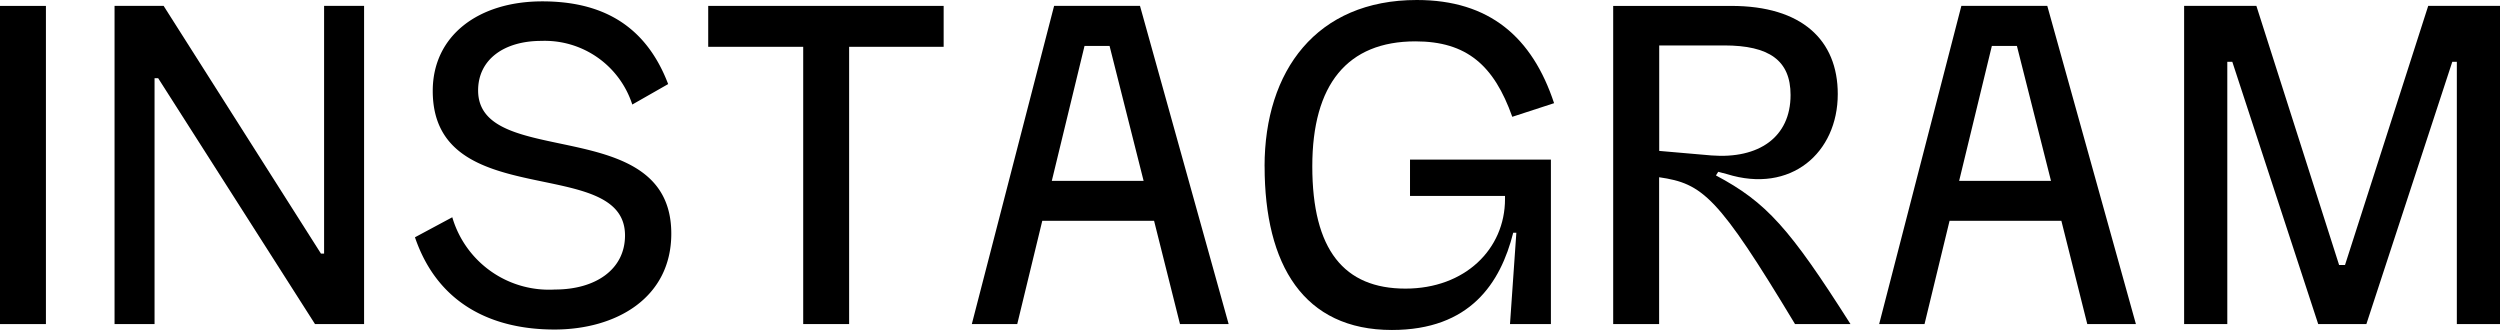
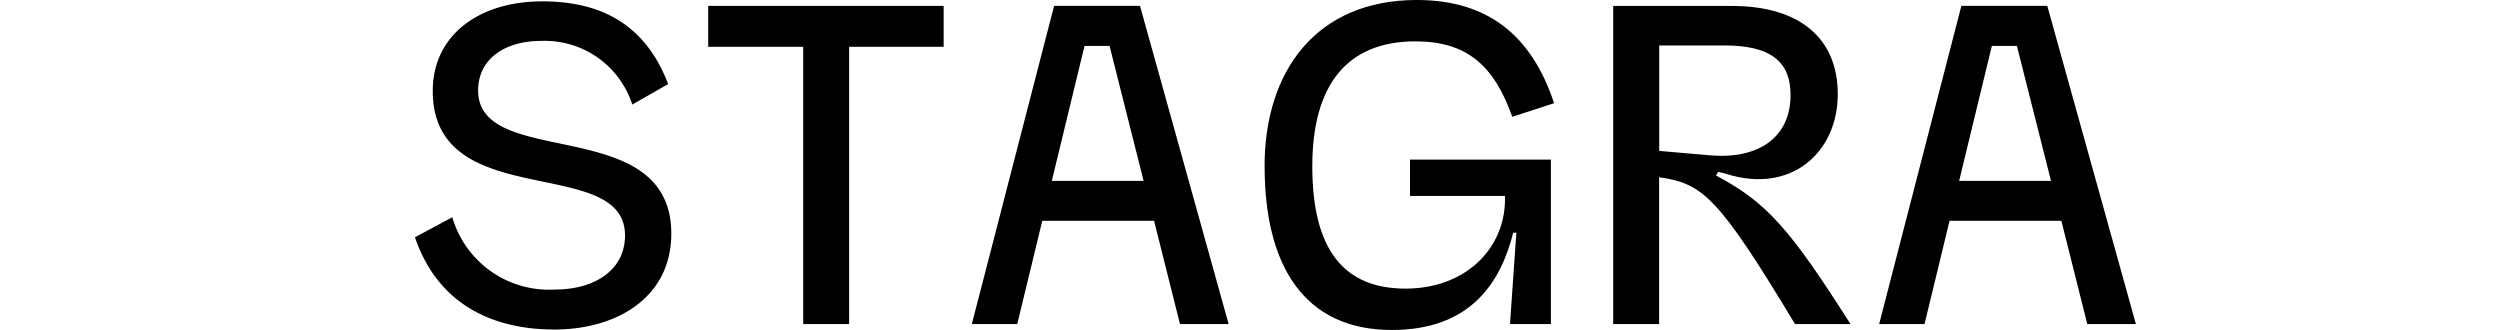
<svg xmlns="http://www.w3.org/2000/svg" width="159.8" height="21.092" viewBox="0 0 159.8 21.092">
  <defs>
    <clipPath id="a">
      <rect width="159.8" height="21.092" transform="translate(0 0)" fill="none" />
    </clipPath>
  </defs>
-   <rect width="2.935" height="20.337" transform="translate(0 0.378)" />
-   <path d="M20.716.377V16.211h-.2L10.46.377H7.322V20.714H9.879V5h.232L20.135,20.714h3.137V.377Z" />
  <g clip-path="url(#a)">
    <path d="M26.528,15.165l2.382-1.278a6.439,6.439,0,0,0,6.566,4.619c2.586,0,4.475-1.278,4.475-3.457,0-5.23-12.29-1.365-12.29-9.238,0-3.545,2.934-5.724,7-5.724,3.661,0,6.565,1.394,8.048,5.287L40.416,6.682A5.881,5.881,0,0,0,34.6,2.614c-2.383,0-4.039,1.192-4.039,3.167,0,5.113,12.348,1.424,12.348,9.152,0,4.126-3.545,6.13-7.467,6.13-3.981,0-7.467-1.627-8.919-5.9" />
    <path d="M51.341,2.992H45.269V.377H60.318V2.992H54.276V20.714H51.341Z" />
    <path d="M67.378.377h5.491l5.666,20.337h-3.11l-1.656-6.6H66.622l-1.6,6.6H62.119ZM73.1,11.562,70.923,2.934h-1.6l-2.092,8.628Z" />
    <path d="M80.831,10.633C80.831,4.532,84.142,0,90.563,0c4.649,0,7.379,2.382,8.774,6.595l-2.672.871C95.5,4.184,93.759,2.644,90.476,2.644c-4.358,0-6.594,2.76-6.594,7.989,0,5.346,2.033,7.815,5.955,7.815,3.807,0,6.363-2.527,6.363-5.723v-.2H90.128V10.2h9.006V20.715H96.519l.406-5.84h-.2c-.813,3.225-2.76,6.217-7.756,6.217-5.637,0-8.135-4.154-8.135-10.459" />
    <path d="M106.051,11.33v9.385h-2.936V.378h7.555c4.5,0,6.8,2.179,6.8,5.636,0,3.748-2.994,6.391-7.089,5.113l-.553-.145-.145.232c3.225,1.714,4.707,3.37,8.6,9.5h-3.545c-4.937-8.193-5.9-8.977-8.685-9.385m8.4-5.258c0-2.208-1.367-3.167-4.242-3.167h-4.154V9.646l3.339.29c3.022.232,5.057-1.162,5.057-3.864" />
    <path d="M125.37.377h5.493l5.664,20.337h-3.108l-1.656-6.6h-7.147l-1.6,6.6h-2.9ZM131.1,11.562l-2.18-8.628h-1.6l-2.092,8.628Z" />
-     <path d="M139.609.377h4.619l5.287,16.56h.379L155.211.377H159.8V20.714h-2.759V3.951h-.291l-5.491,16.763h-3.08l-5.49-16.763h-.32V20.714h-2.76Z" />
  </g>
</svg>